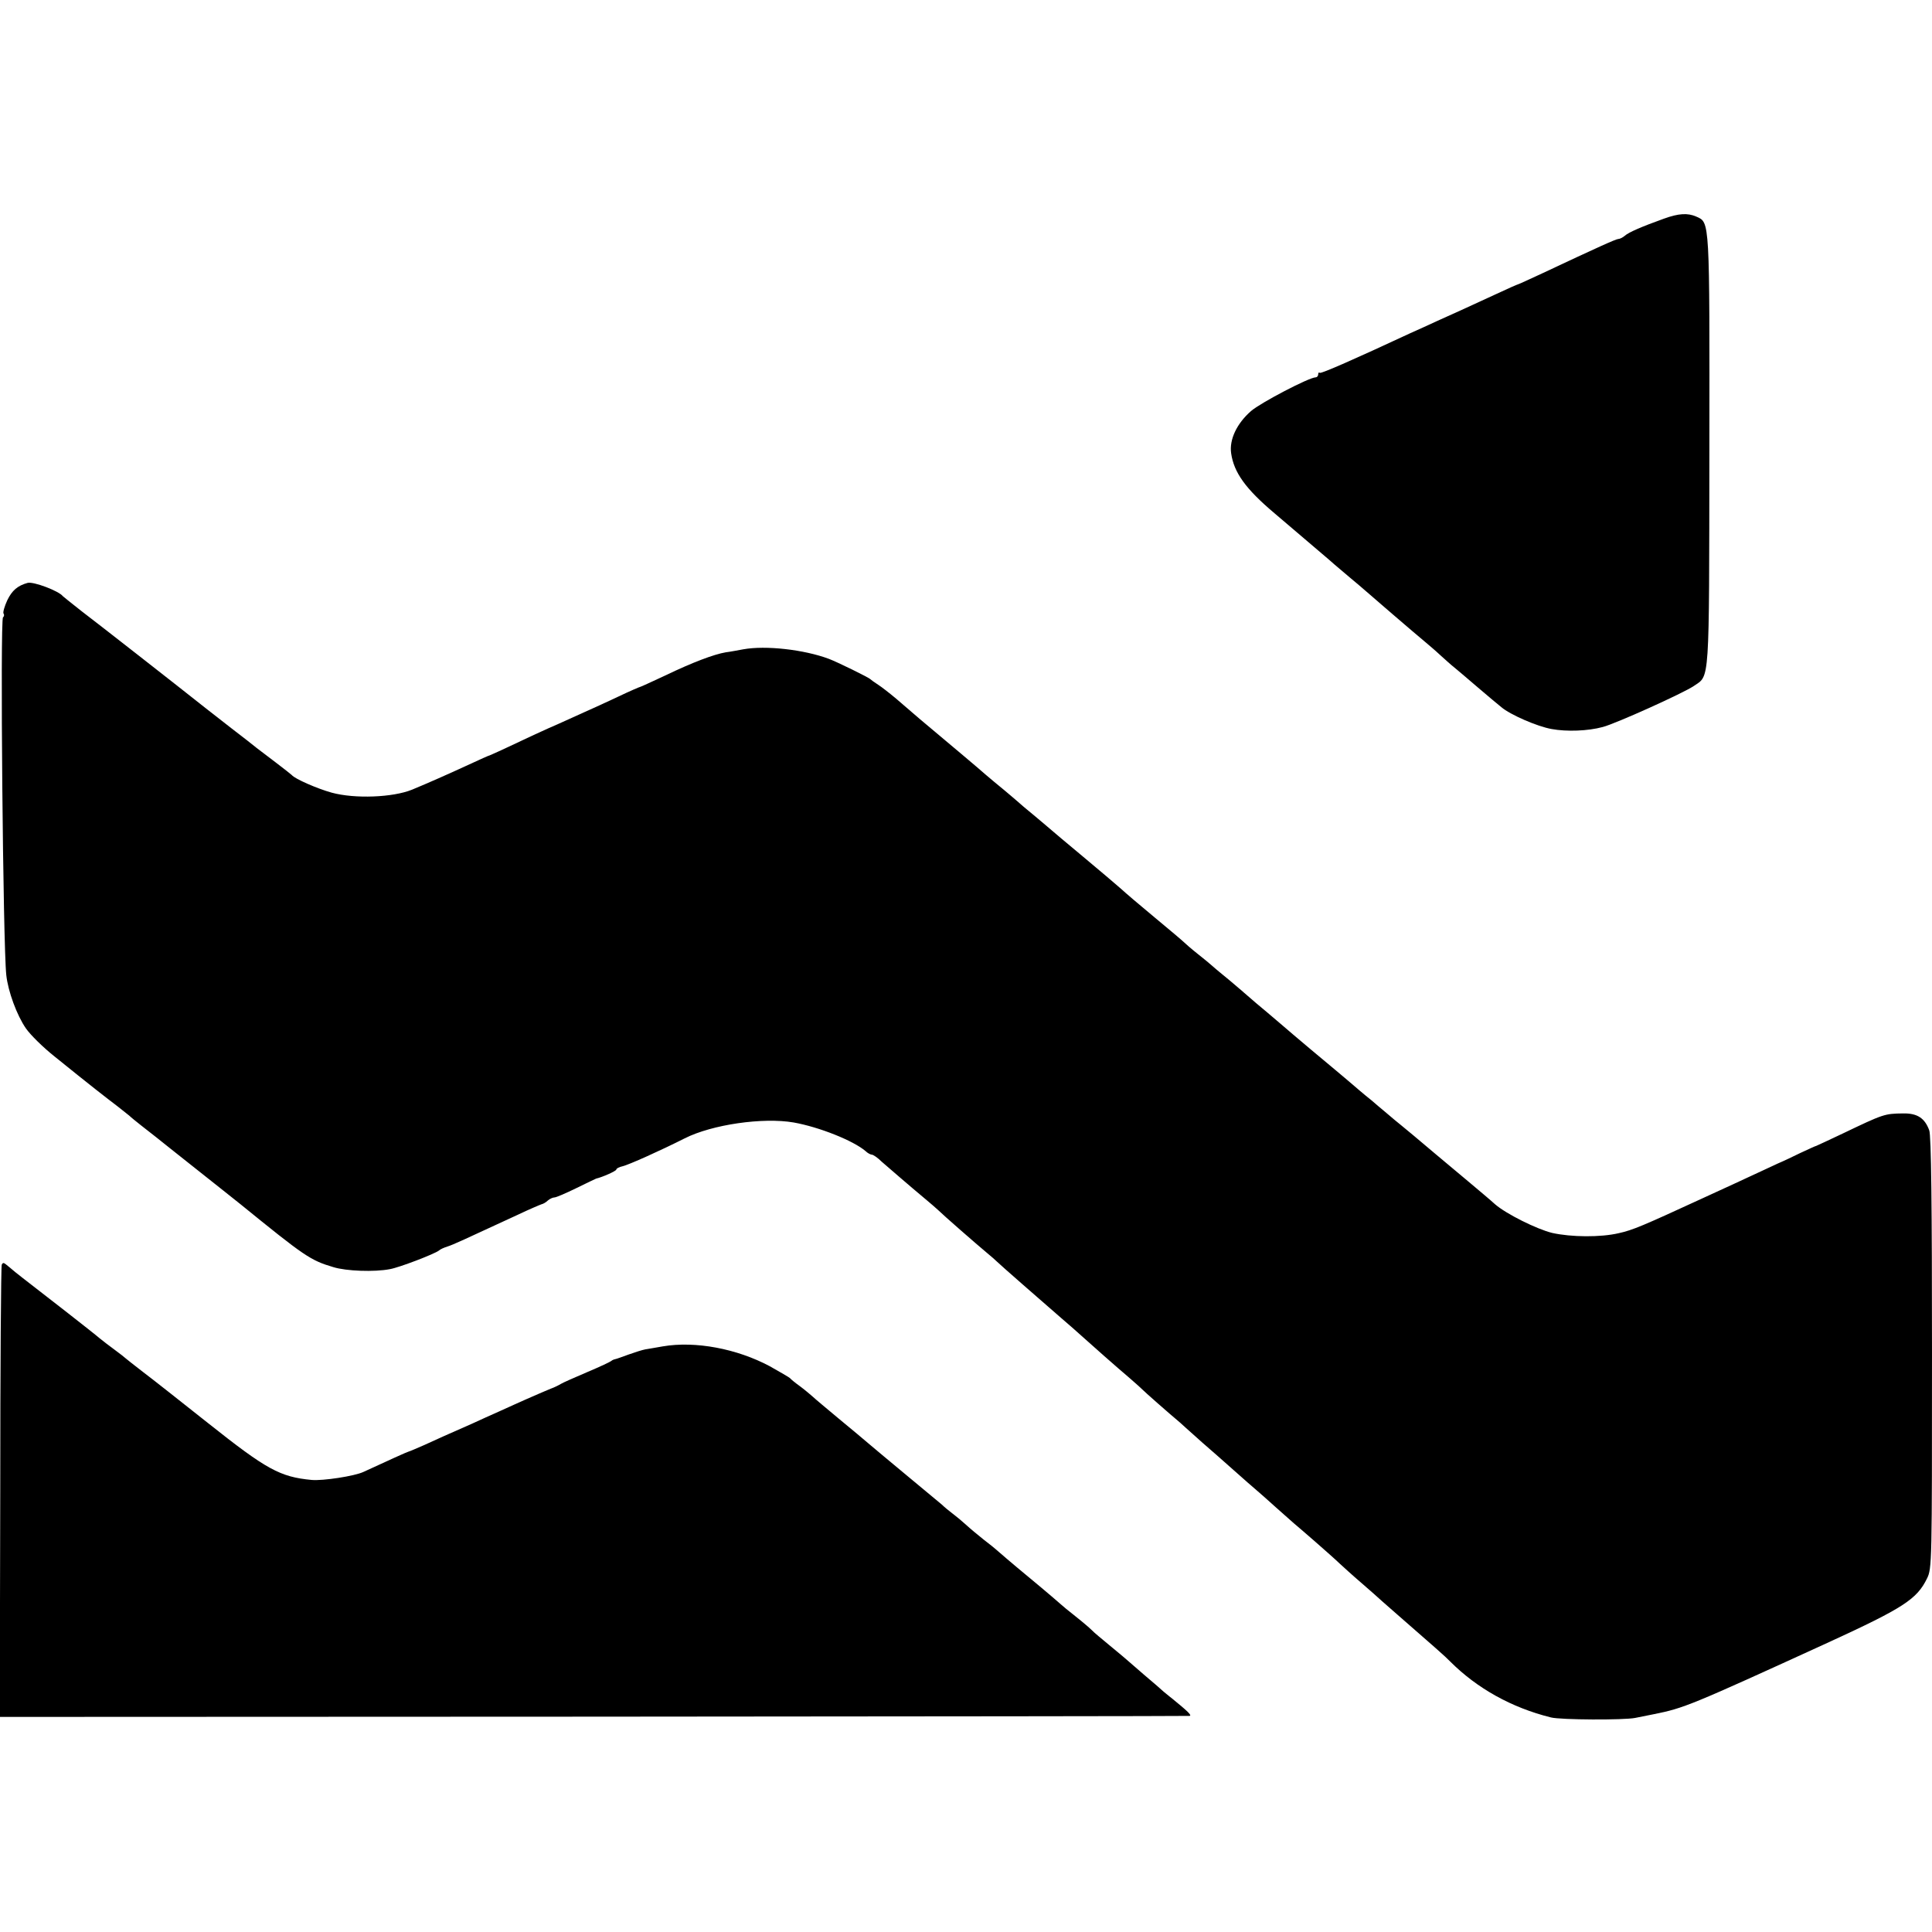
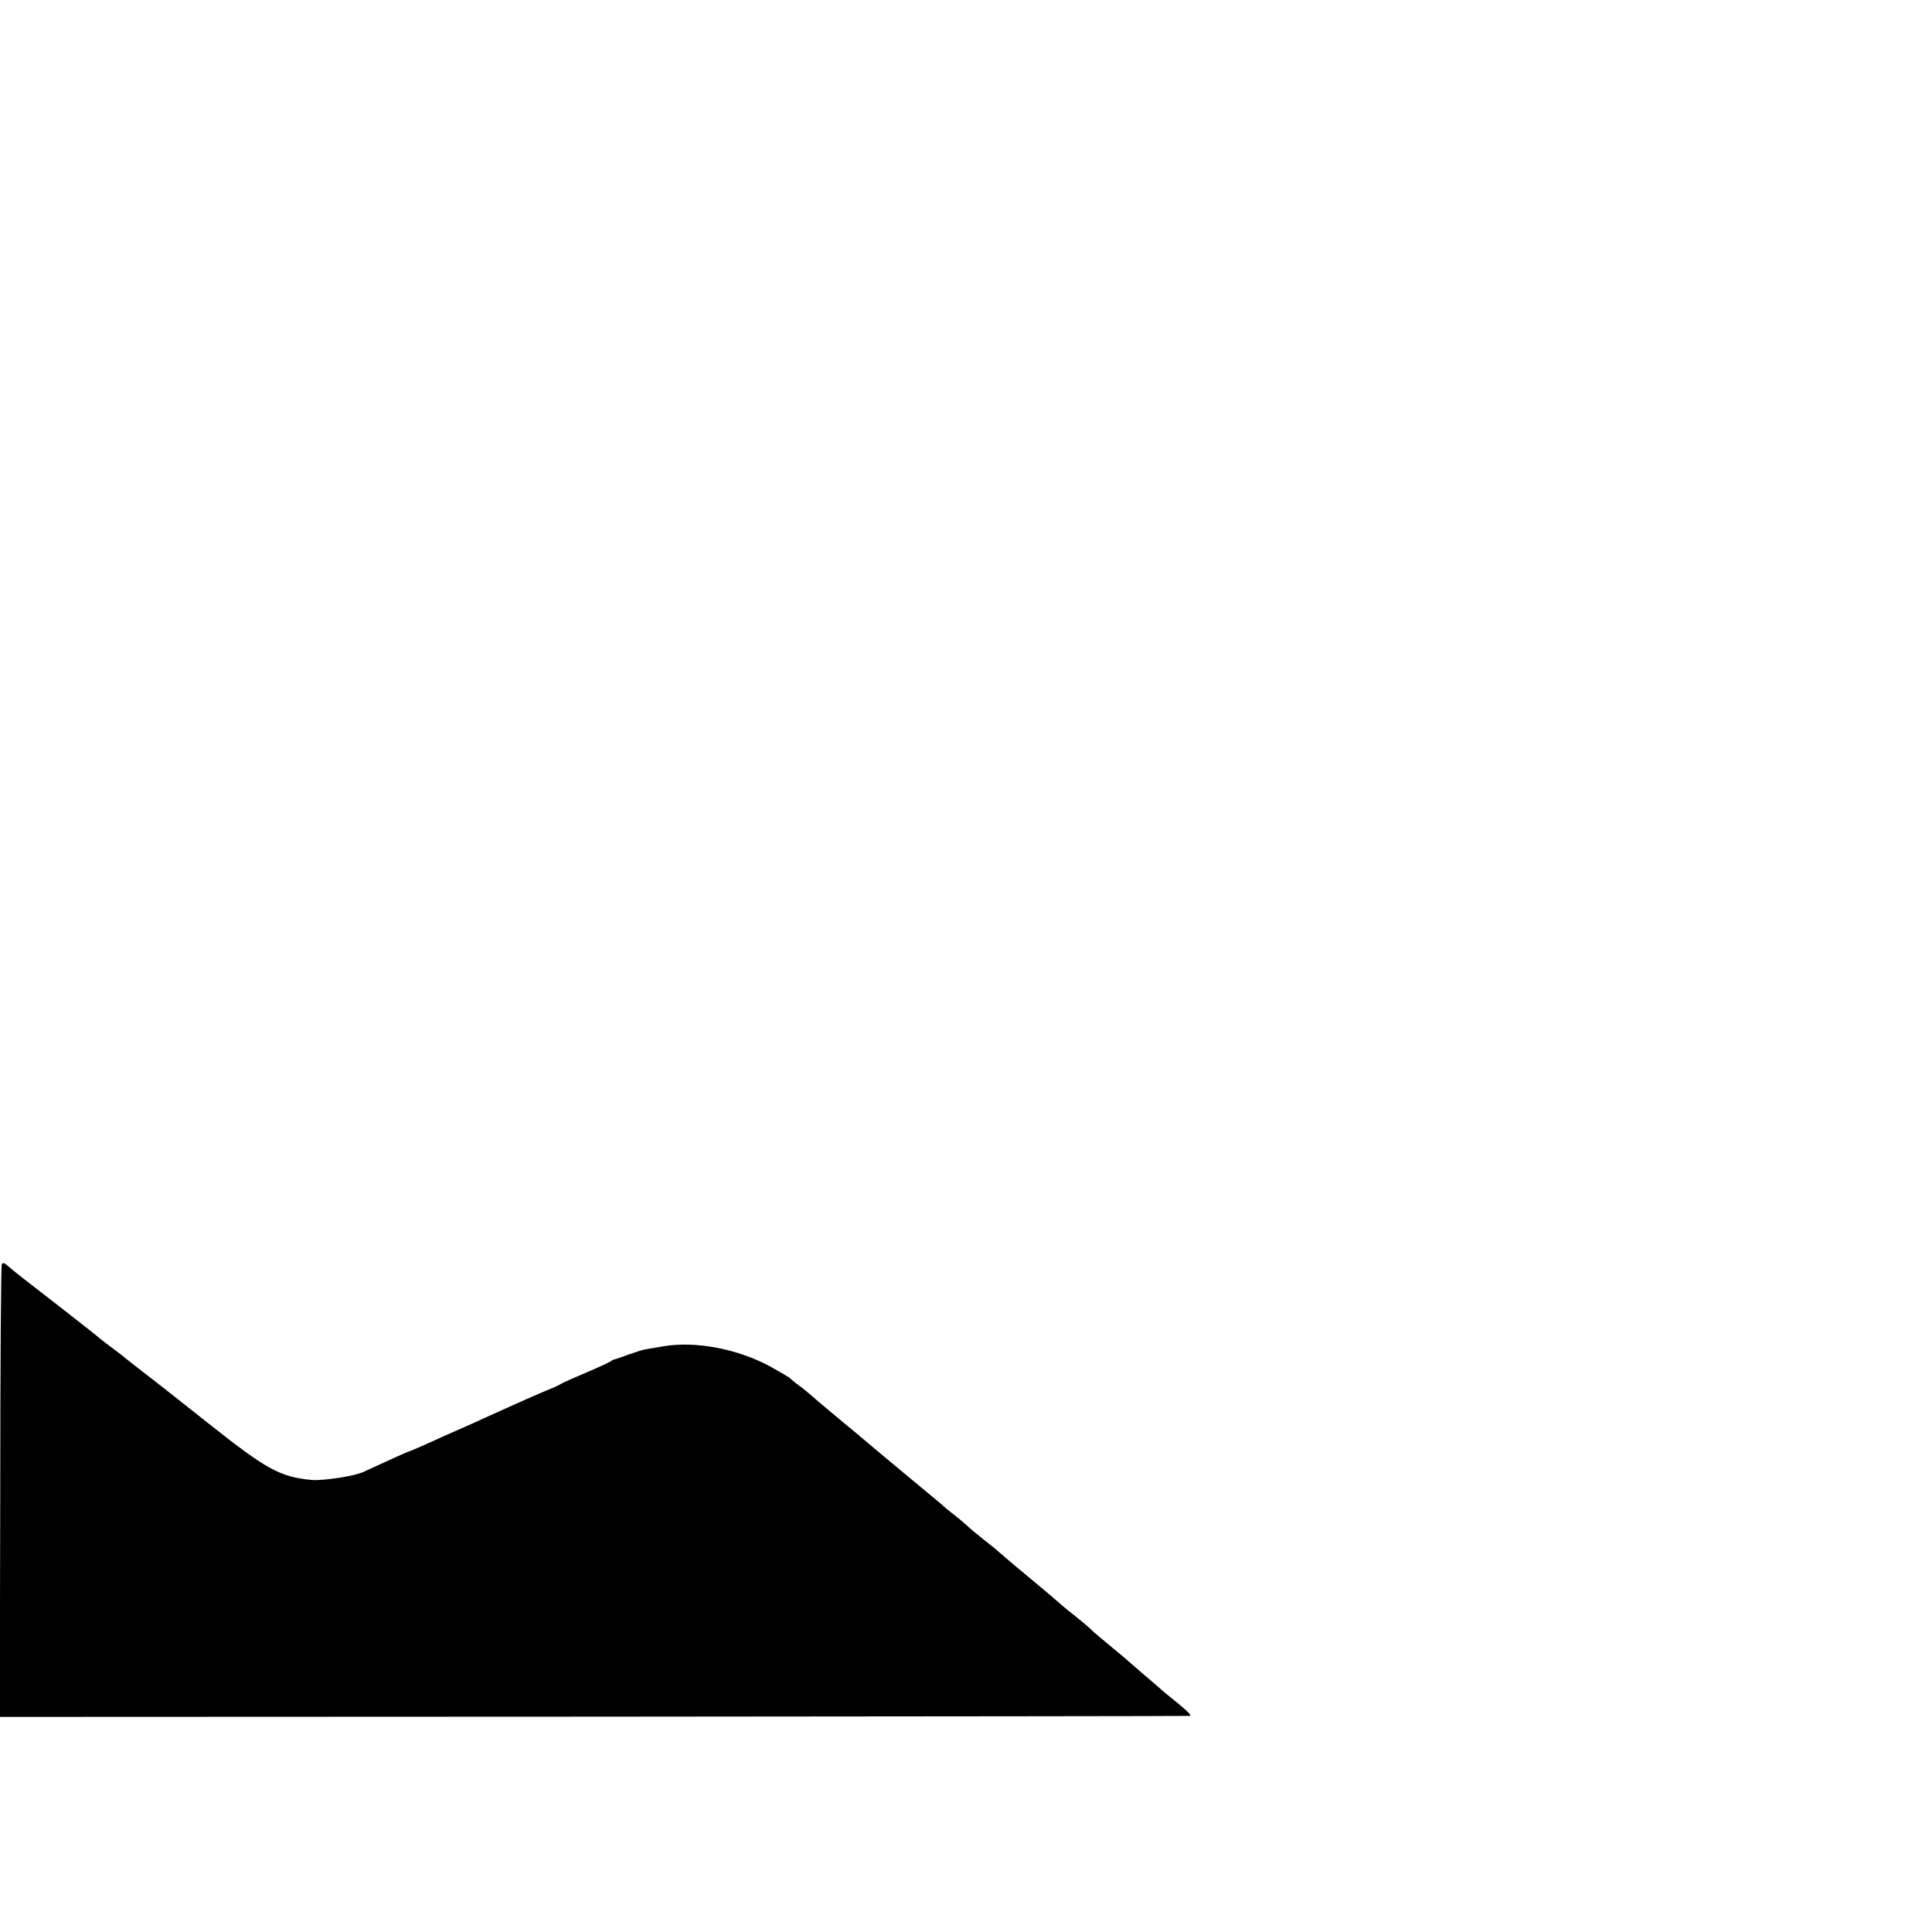
<svg xmlns="http://www.w3.org/2000/svg" version="1.0" width="768pt" height="768pt" viewBox="0 0 768 768" preserveAspectRatio="xMidYMid meet">
  <g transform="translate(0,768) scale(0.1,-0.1)" fill="#000000" stroke="none">
-     <path d="M6615 6811 c-89 -32 -140 -54 -156 -68 -8 -7 -20 -13 -26 -13 -9 0 -84 -34 -301 -136 -52 -24 -95 -44 -97 -44 -2 0 -43 -18 -92 -41 -123 -57 -159 -73 -228 -104 -33 -15 -82 -38 -110 -50 -219 -102 -355 -162 -359 -157 -3 3 -6 0 -6 -6 0 -7 -5 -12 -10 -12 -26 0 -219 -101 -257 -134 -56 -49 -87 -113 -79 -168 11 -76 57 -141 172 -238 98 -84 231 -196 240 -205 6 -5 33 -28 59 -50 27 -22 53 -45 59 -50 11 -10 199 -172 245 -210 13 -11 39 -33 57 -50 18 -16 43 -39 56 -49 13 -11 55 -46 93 -79 39 -33 80 -68 93 -78 35 -30 143 -77 200 -87 60 -11 144 -8 203 8 51 13 321 135 362 163 64 44 61 -5 62 937 1 924 2 905 -52 929 -34 15 -70 13 -128 -8z" />
-     <path d="M110 5363 c-40 -11 -62 -30 -81 -69 -11 -24 -18 -48 -15 -53 4 -5 2 -12 -2 -15 -12 -7 0 -1306 13 -1422 7 -65 42 -160 78 -212 18 -26 69 -76 113 -111 146 -118 204 -163 254 -201 18 -14 38 -30 44 -35 6 -6 27 -23 46 -38 19 -15 46 -36 60 -47 14 -11 86 -69 161 -128 74 -59 153 -121 175 -139 256 -208 278 -223 369 -250 51 -16 164 -20 225 -8 36 6 177 60 195 74 5 5 21 12 34 16 22 7 61 25 279 126 46 22 89 40 95 42 6 1 18 8 25 15 7 6 19 12 26 12 7 0 46 17 87 37 41 20 76 37 79 38 23 5 80 30 80 36 0 4 11 10 25 13 25 6 150 62 247 111 109 55 311 84 433 63 101 -18 237 -72 286 -114 8 -8 20 -14 25 -14 5 0 23 -12 39 -28 28 -24 101 -88 179 -153 16 -13 36 -31 45 -39 19 -19 154 -137 195 -171 16 -13 34 -29 40 -35 12 -12 172 -152 254 -223 29 -25 66 -57 81 -71 34 -31 144 -128 189 -166 19 -16 51 -45 72 -65 21 -19 62 -55 91 -80 29 -24 57 -49 63 -55 6 -5 36 -32 66 -59 30 -26 86 -75 124 -109 38 -34 78 -69 90 -79 12 -10 47 -41 79 -70 33 -29 64 -57 70 -62 7 -6 46 -39 87 -75 41 -36 84 -74 95 -85 12 -11 49 -45 84 -75 35 -30 73 -64 85 -75 13 -11 38 -33 57 -50 148 -129 197 -172 214 -190 106 -106 243 -183 400 -222 39 -10 290 -11 335 -2 25 5 59 12 75 15 119 24 142 33 695 286 296 136 350 171 390 253 20 40 20 59 20 898 0 581 -3 865 -11 884 -18 49 -48 68 -104 67 -74 -1 -77 -2 -240 -80 -55 -26 -102 -48 -105 -49 -3 0 -32 -14 -65 -29 -33 -16 -62 -30 -65 -31 -3 -1 -34 -15 -70 -32 -36 -17 -92 -43 -125 -58 -33 -15 -94 -43 -135 -62 -228 -105 -270 -123 -325 -135 -72 -17 -189 -16 -265 1 -61 15 -182 75 -227 114 -15 14 -64 55 -108 92 -44 37 -102 85 -129 108 -77 65 -109 92 -135 113 -13 10 -40 33 -60 50 -20 17 -47 39 -59 50 -13 10 -33 27 -45 37 -65 56 -129 109 -196 165 -42 35 -98 83 -126 107 -27 23 -68 58 -90 76 -22 19 -45 39 -51 44 -6 6 -31 26 -55 47 -24 20 -54 44 -66 55 -11 10 -40 34 -63 52 -24 19 -48 40 -54 46 -6 6 -58 50 -116 98 -58 48 -119 100 -135 115 -17 15 -84 72 -150 127 -66 55 -122 102 -125 105 -3 3 -32 27 -65 55 -33 27 -65 54 -71 60 -6 5 -30 26 -53 45 -23 19 -56 46 -72 60 -47 41 -108 92 -264 223 -27 23 -69 59 -93 80 -25 21 -57 46 -71 55 -14 9 -28 19 -31 22 -6 7 -133 69 -165 81 -99 37 -251 54 -340 38 -22 -4 -53 -10 -70 -12 -47 -8 -132 -40 -238 -91 -54 -25 -99 -46 -101 -46 -2 0 -42 -17 -88 -39 -45 -21 -105 -49 -133 -61 -103 -47 -140 -63 -145 -65 -5 -2 -88 -40 -185 -86 -27 -12 -52 -24 -55 -24 -3 -1 -30 -13 -60 -27 -102 -47 -179 -81 -242 -107 -76 -31 -227 -37 -319 -12 -58 16 -147 55 -159 70 -3 3 -32 26 -65 51 -33 25 -66 50 -75 57 -8 7 -53 42 -100 78 -47 37 -92 72 -100 78 -112 89 -442 347 -495 387 -38 30 -72 57 -75 60 -16 21 -117 59 -140 53z" />
    <path d="M7 2653 c-3 -5 -6 -411 -6 -903 l-2 -895 2358 1 c1297 1 2364 2 2371 3 12 1 -6 18 -71 71 -11 8 -24 20 -31 25 -6 6 -42 37 -81 70 -38 33 -72 62 -75 65 -3 3 -30 25 -60 50 -30 25 -62 51 -70 60 -8 8 -37 33 -65 55 -27 21 -52 42 -55 45 -3 3 -61 53 -130 110 -69 57 -127 107 -130 110 -3 3 -25 21 -50 40 -24 19 -55 45 -69 58 -13 12 -38 33 -54 45 -16 12 -35 28 -43 36 -8 7 -72 60 -142 118 -70 58 -138 115 -152 127 -14 12 -65 55 -115 96 -49 41 -96 80 -103 87 -8 7 -30 26 -50 41 -21 15 -39 30 -42 34 -3 3 -39 24 -80 47 -131 70 -296 101 -425 79 -27 -5 -59 -10 -70 -12 -11 -2 -40 -11 -65 -20 -25 -9 -49 -18 -55 -19 -5 -1 -12 -4 -15 -7 -3 -3 -45 -23 -95 -44 -49 -21 -97 -42 -105 -47 -8 -5 -26 -14 -40 -19 -14 -6 -34 -14 -45 -19 -11 -5 -36 -16 -55 -24 -19 -8 -64 -29 -100 -45 -36 -16 -87 -39 -115 -52 -103 -45 -131 -58 -188 -84 -32 -14 -60 -26 -62 -26 -3 0 -85 -37 -180 -81 -36 -17 -162 -36 -206 -32 -126 12 -179 41 -412 226 -106 84 -221 175 -257 202 -36 28 -67 52 -70 55 -3 3 -23 19 -45 35 -22 16 -49 37 -60 46 -19 17 -236 186 -305 239 -18 14 -42 33 -53 43 -23 19 -24 20 -30 10z" />
  </g>
</svg>